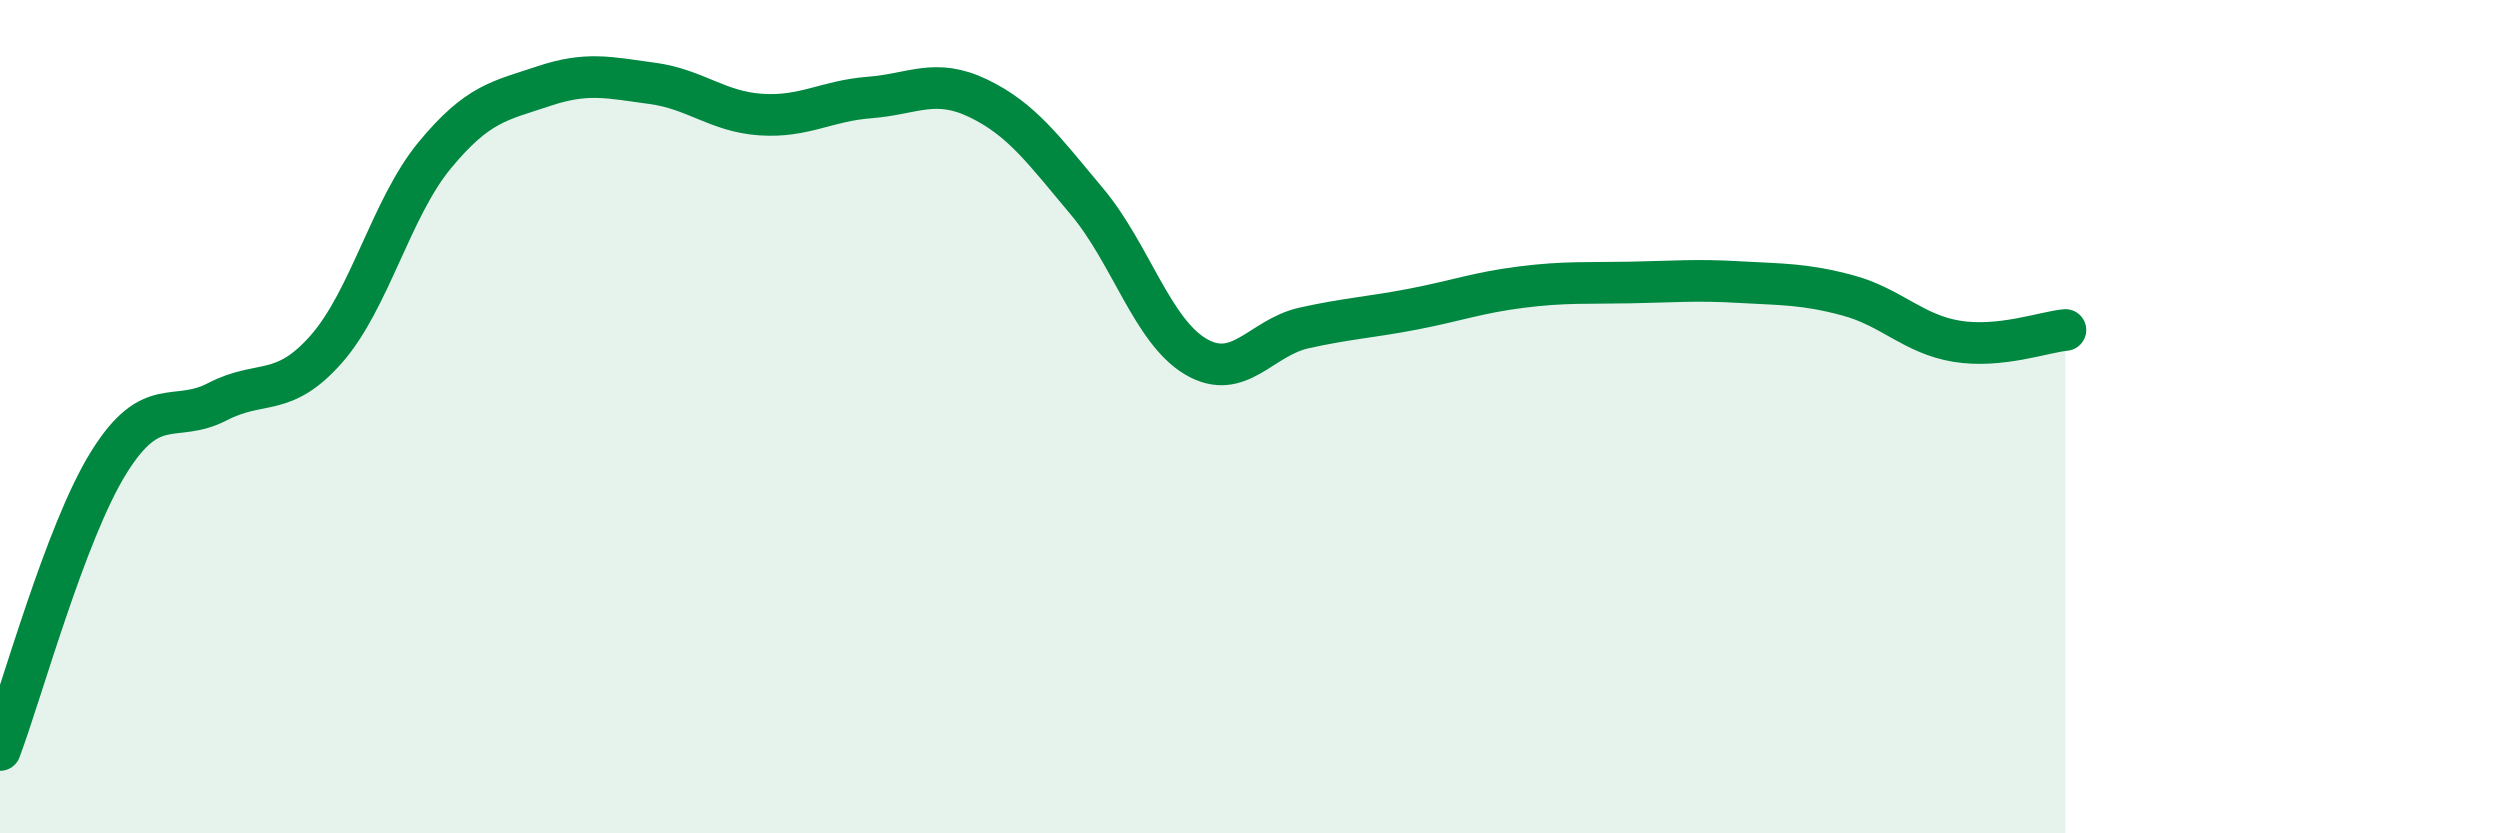
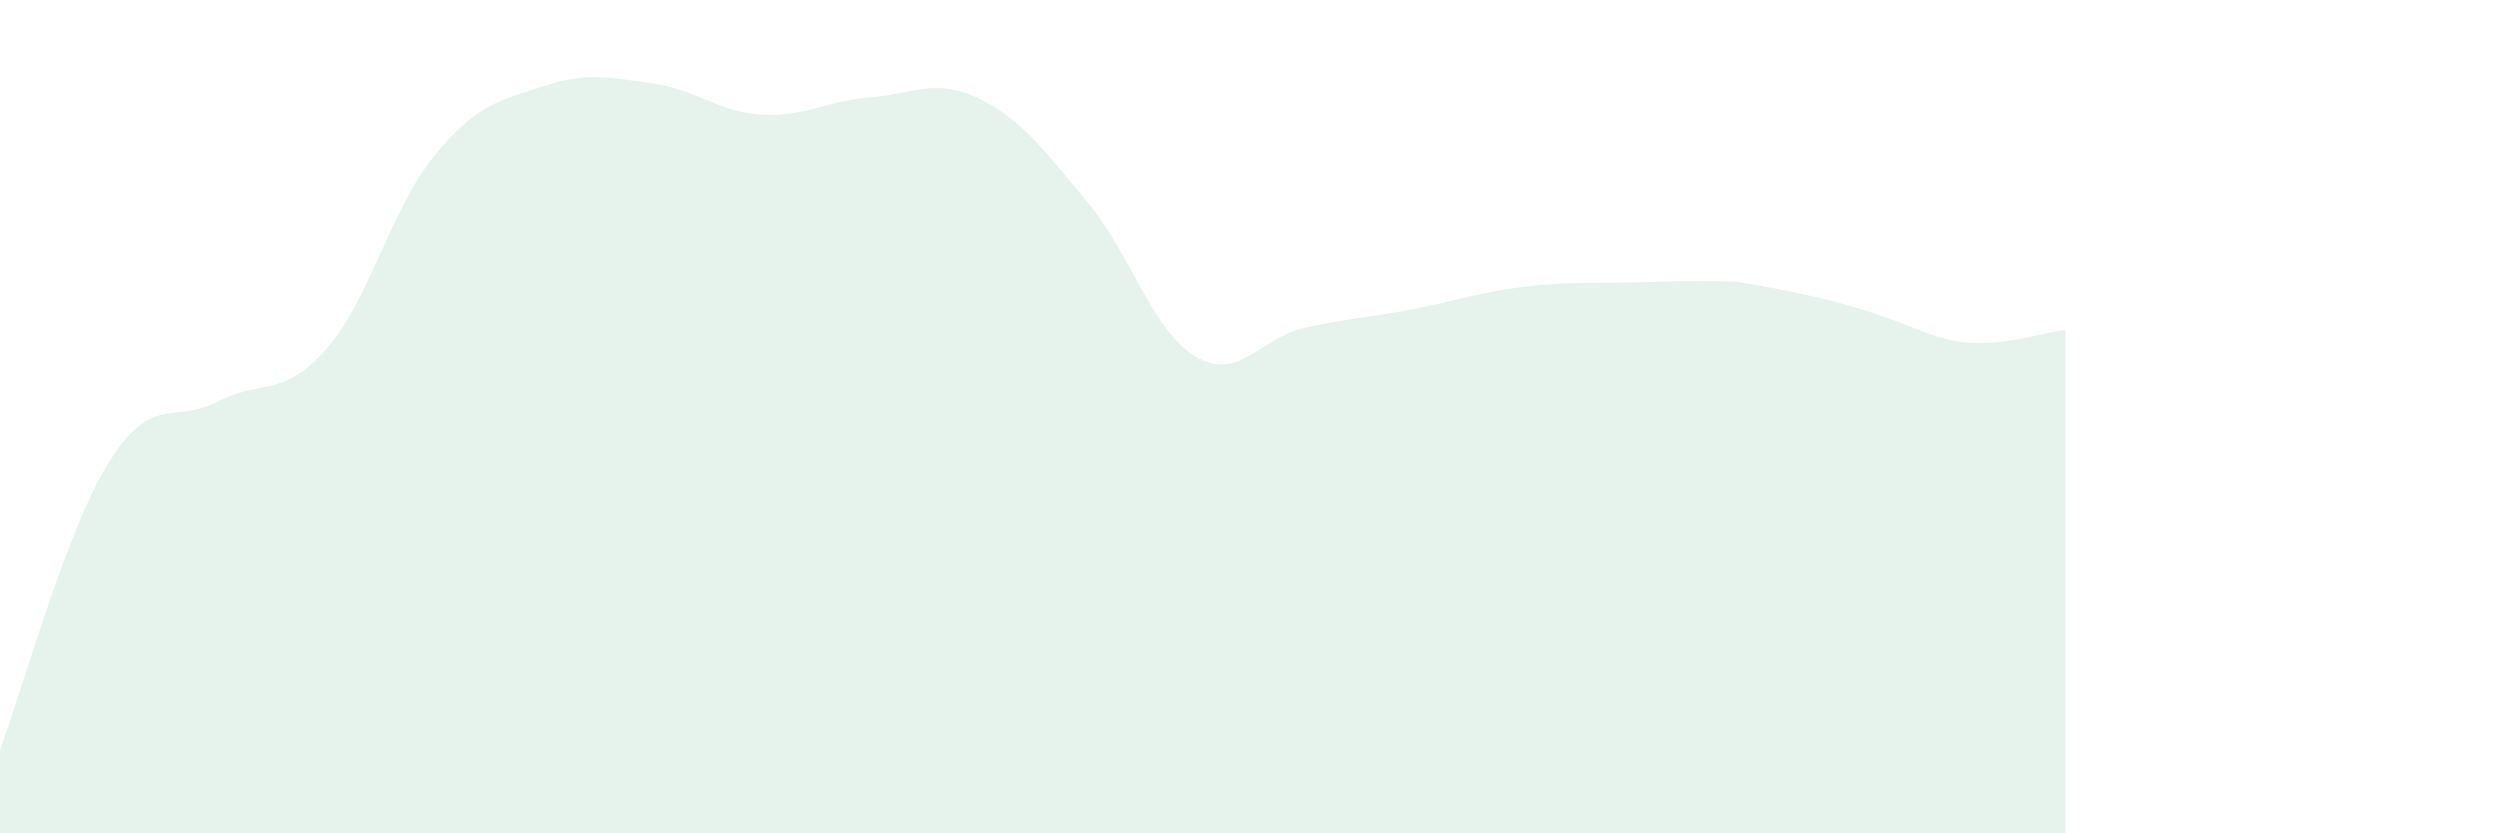
<svg xmlns="http://www.w3.org/2000/svg" width="60" height="20" viewBox="0 0 60 20">
-   <path d="M 0,18 C 0.52,16.62 1.57,12.77 2.61,11.1 C 3.65,9.43 4.18,10.18 5.22,9.64 C 6.26,9.1 6.79,9.56 7.83,8.38 C 8.87,7.2 9.39,4.99 10.43,3.73 C 11.47,2.47 12,2.42 13.04,2.07 C 14.08,1.72 14.61,1.86 15.65,2 C 16.69,2.14 17.22,2.68 18.26,2.75 C 19.3,2.82 19.83,2.42 20.87,2.34 C 21.91,2.26 22.44,1.86 23.48,2.36 C 24.52,2.86 25.05,3.6 26.09,4.84 C 27.13,6.08 27.66,7.95 28.7,8.56 C 29.74,9.17 30.26,8.1 31.3,7.87 C 32.34,7.64 32.87,7.62 33.91,7.42 C 34.95,7.22 35.48,7.02 36.52,6.89 C 37.56,6.76 38.09,6.8 39.13,6.78 C 40.17,6.76 40.7,6.71 41.74,6.77 C 42.78,6.83 43.31,6.81 44.35,7.09 C 45.39,7.37 45.92,8.02 46.96,8.19 C 48,8.36 49.05,7.97 49.57,7.92L49.57 20L0 20Z" fill="#008740" opacity="0.1" stroke-linecap="round" stroke-linejoin="round" />
-   <path d="M 0,18 C 0.52,16.62 1.57,12.77 2.61,11.1 C 3.65,9.43 4.18,10.18 5.22,9.64 C 6.26,9.1 6.79,9.56 7.83,8.38 C 8.87,7.2 9.39,4.99 10.43,3.73 C 11.47,2.47 12,2.42 13.04,2.07 C 14.08,1.72 14.61,1.86 15.65,2 C 16.69,2.14 17.22,2.68 18.26,2.75 C 19.3,2.82 19.83,2.42 20.87,2.34 C 21.91,2.26 22.44,1.86 23.48,2.36 C 24.52,2.86 25.05,3.6 26.09,4.84 C 27.13,6.08 27.66,7.95 28.7,8.56 C 29.74,9.17 30.26,8.1 31.3,7.87 C 32.34,7.64 32.87,7.62 33.91,7.42 C 34.95,7.22 35.48,7.02 36.52,6.89 C 37.56,6.76 38.09,6.8 39.13,6.78 C 40.17,6.76 40.7,6.71 41.74,6.77 C 42.78,6.83 43.31,6.81 44.35,7.09 C 45.39,7.37 45.92,8.02 46.96,8.19 C 48,8.36 49.05,7.97 49.57,7.92" stroke="#008740" stroke-width="1" fill="none" stroke-linecap="round" stroke-linejoin="round" />
+   <path d="M 0,18 C 0.52,16.62 1.57,12.77 2.61,11.1 C 3.65,9.43 4.18,10.18 5.22,9.64 C 6.26,9.1 6.79,9.56 7.83,8.38 C 8.87,7.2 9.39,4.99 10.43,3.73 C 11.47,2.47 12,2.42 13.04,2.07 C 14.08,1.72 14.61,1.86 15.65,2 C 16.69,2.14 17.22,2.68 18.26,2.75 C 19.3,2.82 19.83,2.42 20.87,2.34 C 21.91,2.26 22.44,1.86 23.48,2.36 C 24.52,2.86 25.05,3.6 26.09,4.84 C 27.13,6.08 27.66,7.95 28.7,8.56 C 29.74,9.17 30.26,8.1 31.3,7.87 C 32.34,7.64 32.87,7.62 33.91,7.42 C 34.95,7.22 35.48,7.02 36.52,6.89 C 37.56,6.76 38.09,6.8 39.13,6.78 C 40.17,6.76 40.7,6.71 41.74,6.77 C 45.39,7.37 45.92,8.02 46.96,8.19 C 48,8.36 49.05,7.97 49.57,7.92L49.57 20L0 20Z" fill="#008740" opacity="0.1" stroke-linecap="round" stroke-linejoin="round" />
</svg>